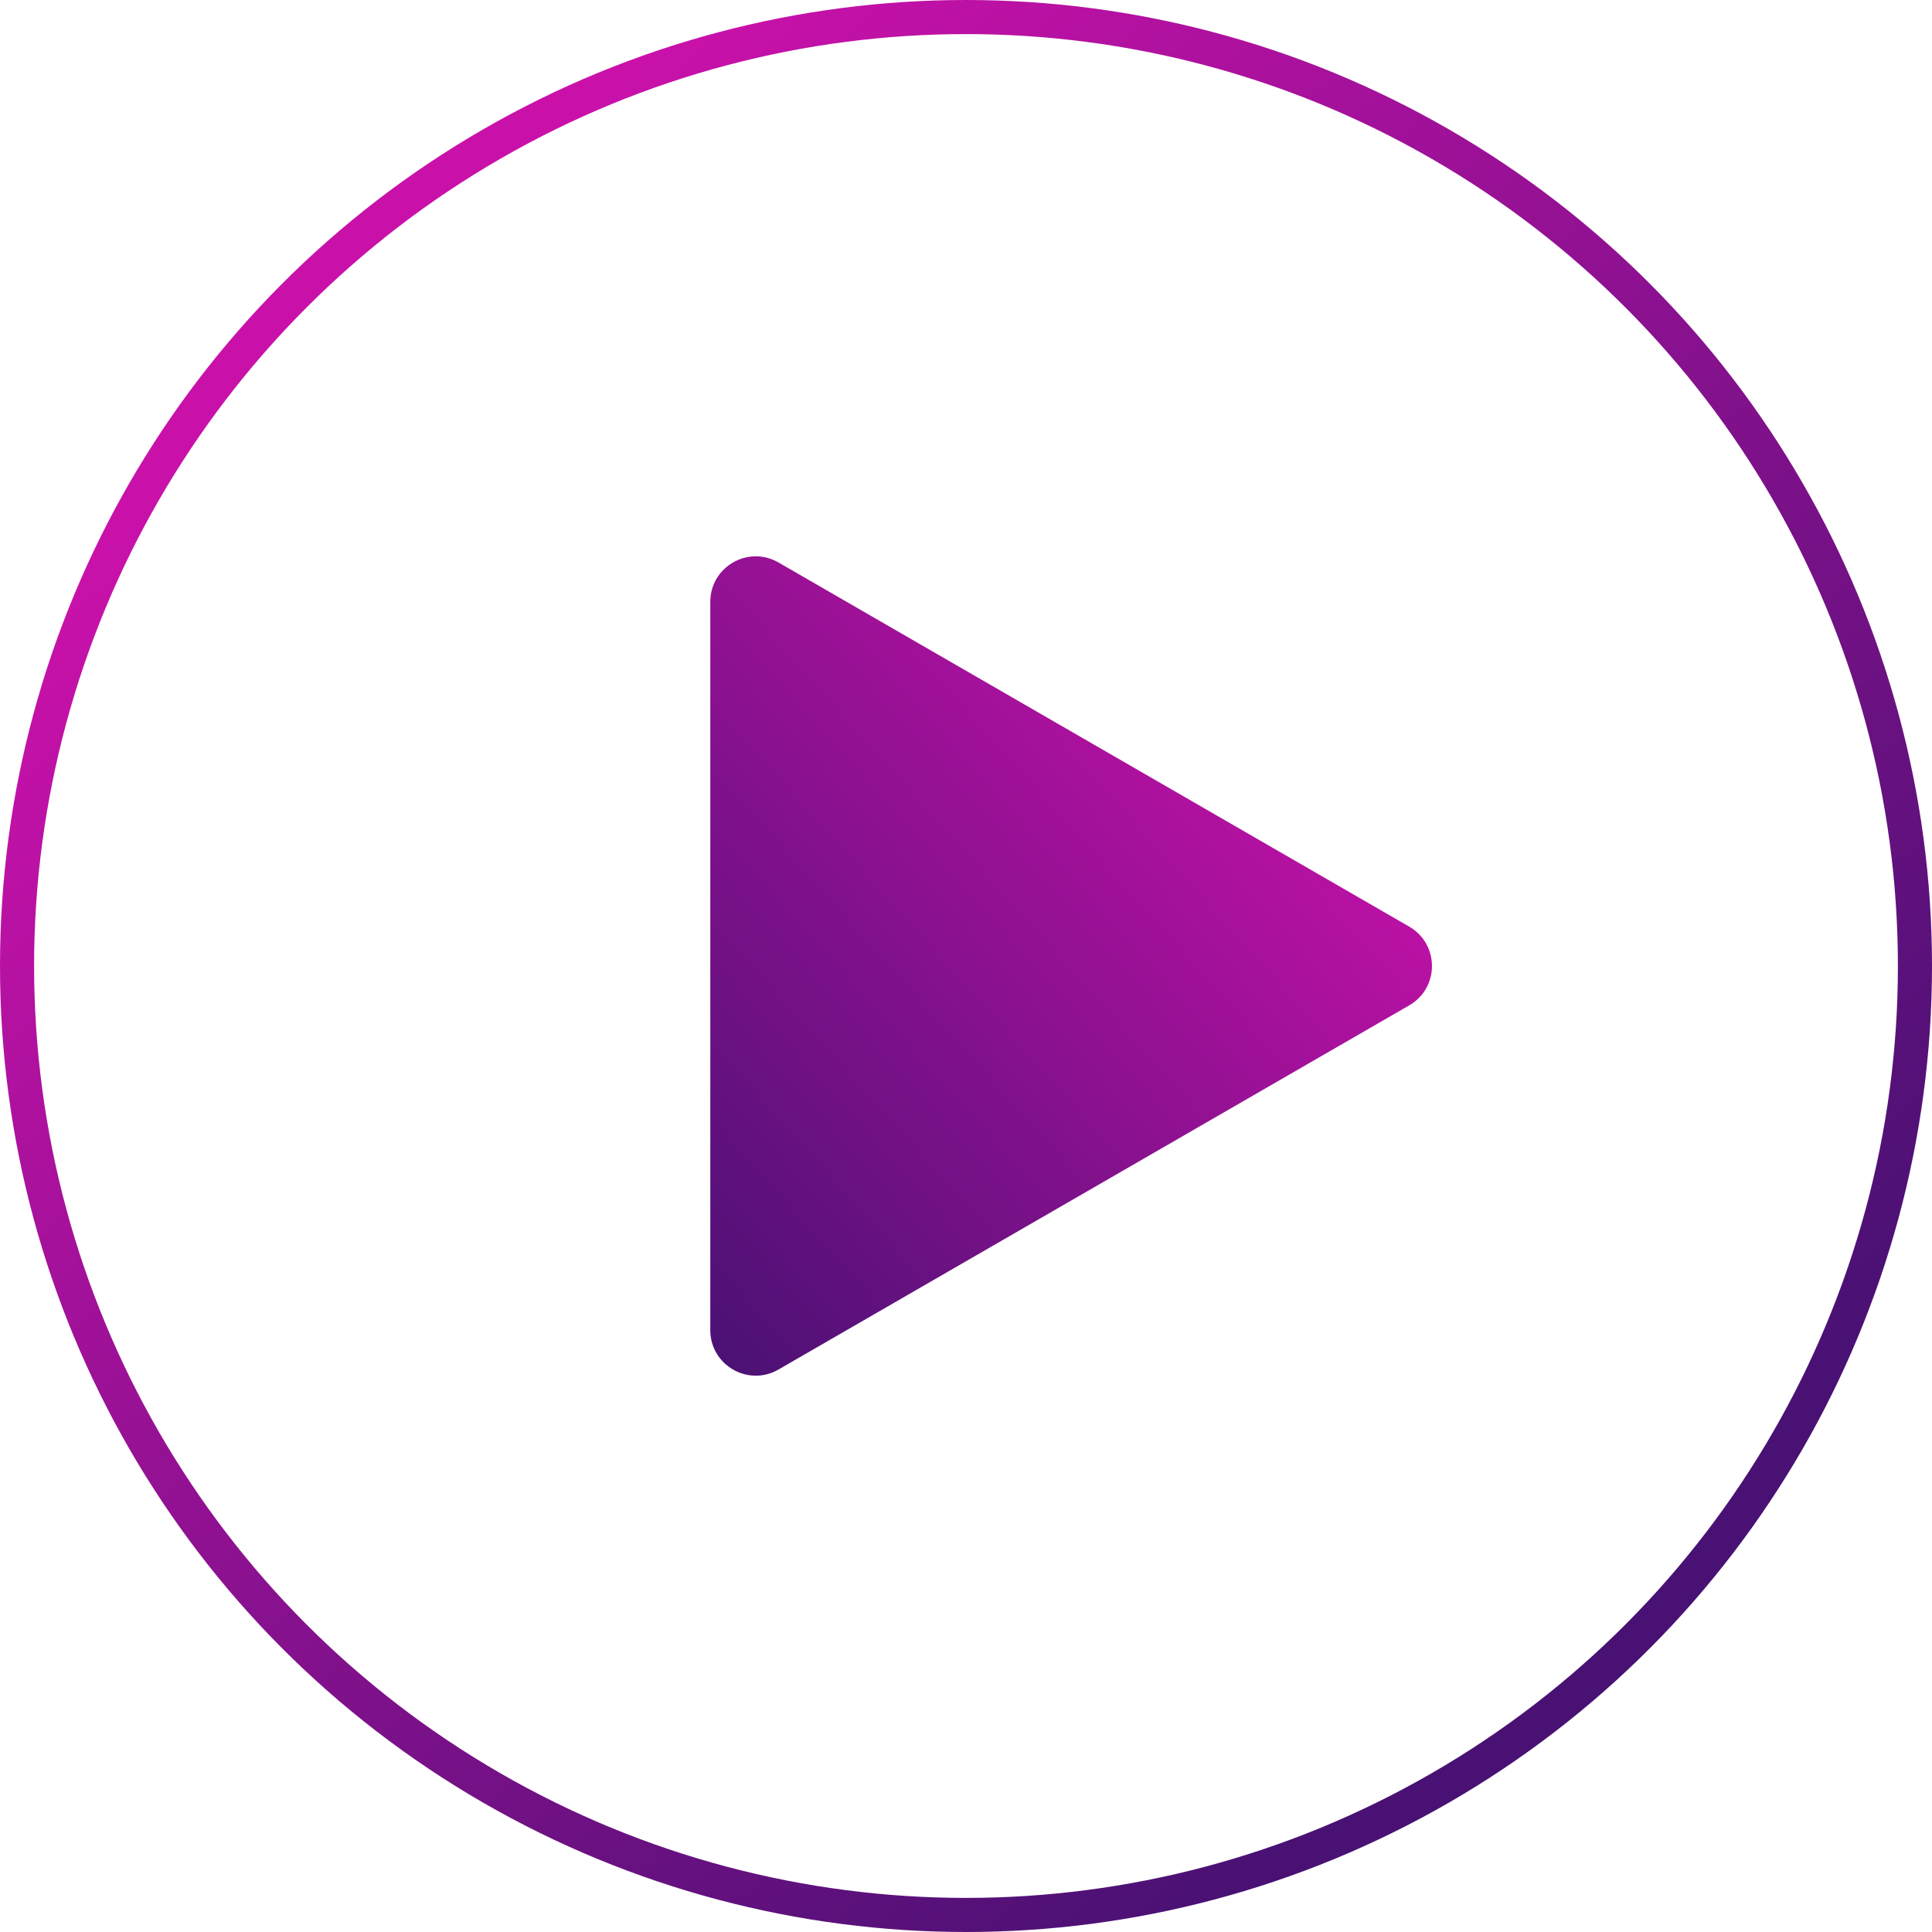
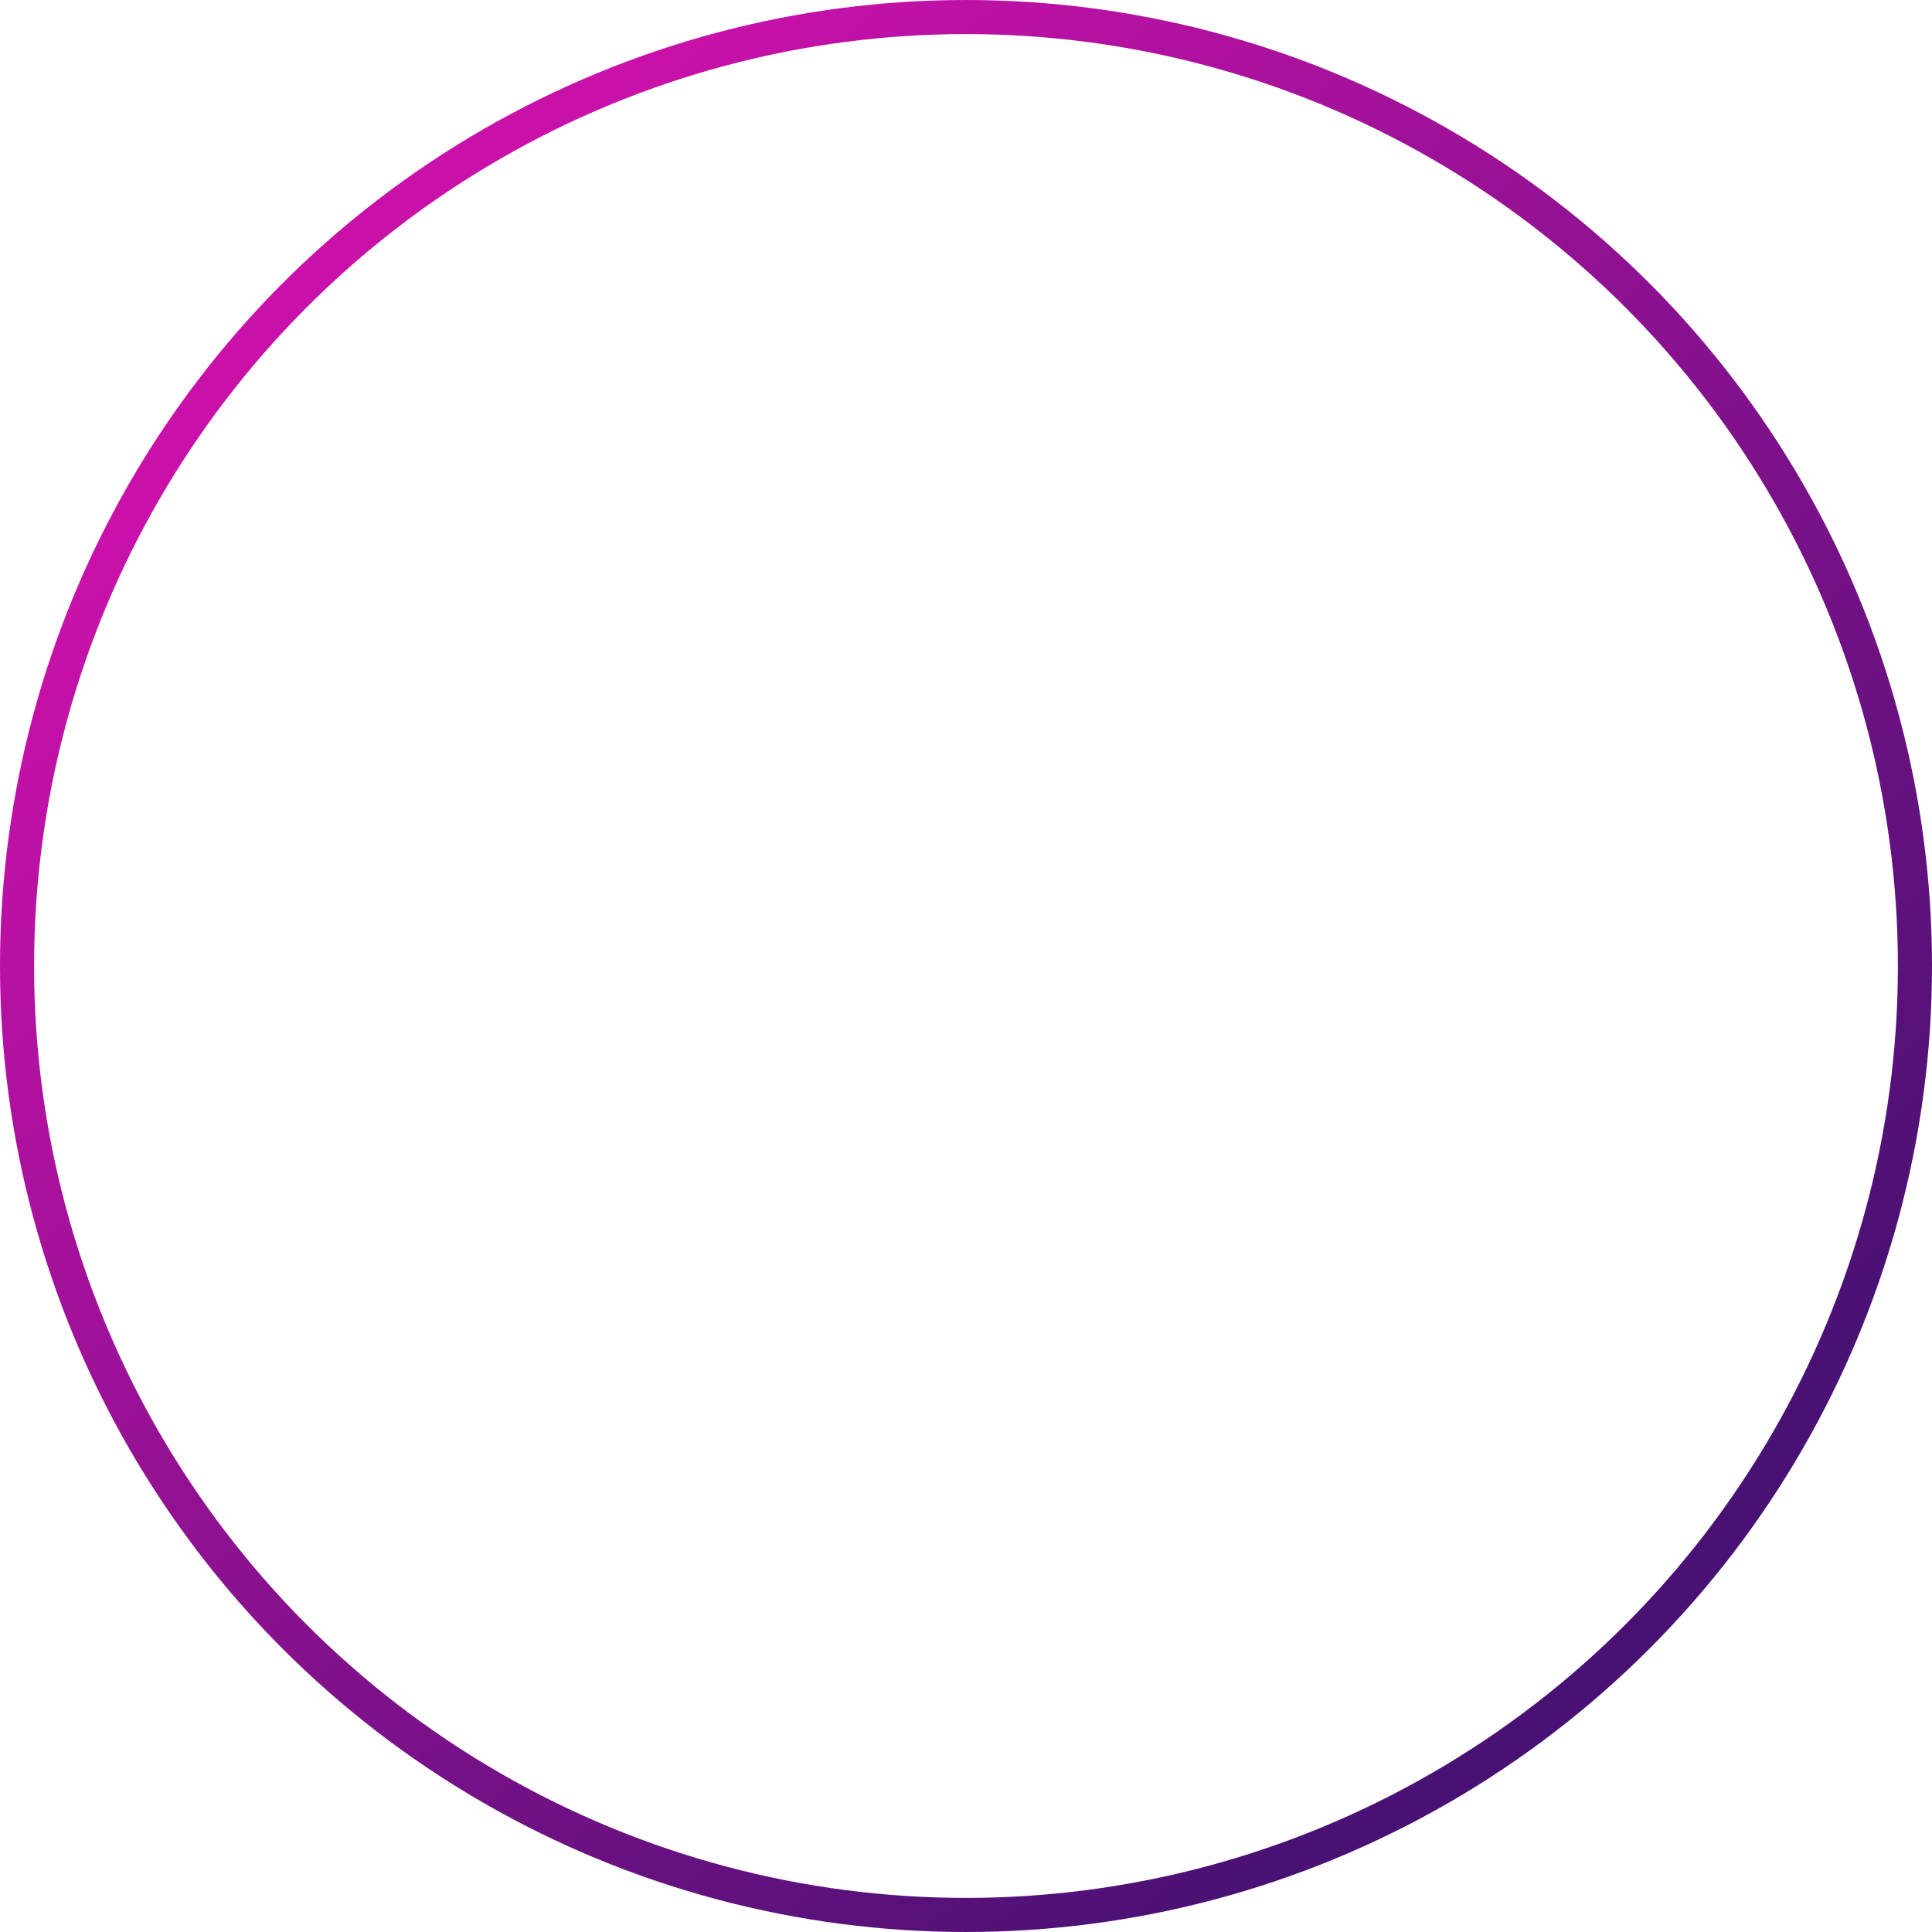
<svg xmlns="http://www.w3.org/2000/svg" width="170" height="170" viewBox="0 0 170 170" fill="none">
  <circle cx="85" cy="85" r="83.5" stroke="url(#paint0_linear_20_8)" stroke-width="3" />
-   <path d="M124 81.536C126.667 83.076 126.667 86.924 124 88.464L68.5 120.507C65.833 122.047 62.5 120.122 62.5 117.043L62.5 52.957C62.5 49.878 65.833 47.953 68.5 49.493L124 81.536Z" fill="url(#paint1_linear_20_8)" />
  <defs>
    <linearGradient id="paint0_linear_20_8" x1="19.55" y1="38.25" x2="124.525" y2="155.125" gradientUnits="userSpaceOnUse">
      <stop stop-color="#C911AA" />
      <stop offset="1" stop-color="#481173" />
    </linearGradient>
    <linearGradient id="paint1_linear_20_8" x1="109.75" y1="50.35" x2="47.875" y2="105.925" gradientUnits="userSpaceOnUse">
      <stop stop-color="#C911AA" />
      <stop offset="1" stop-color="#481173" />
    </linearGradient>
  </defs>
</svg>